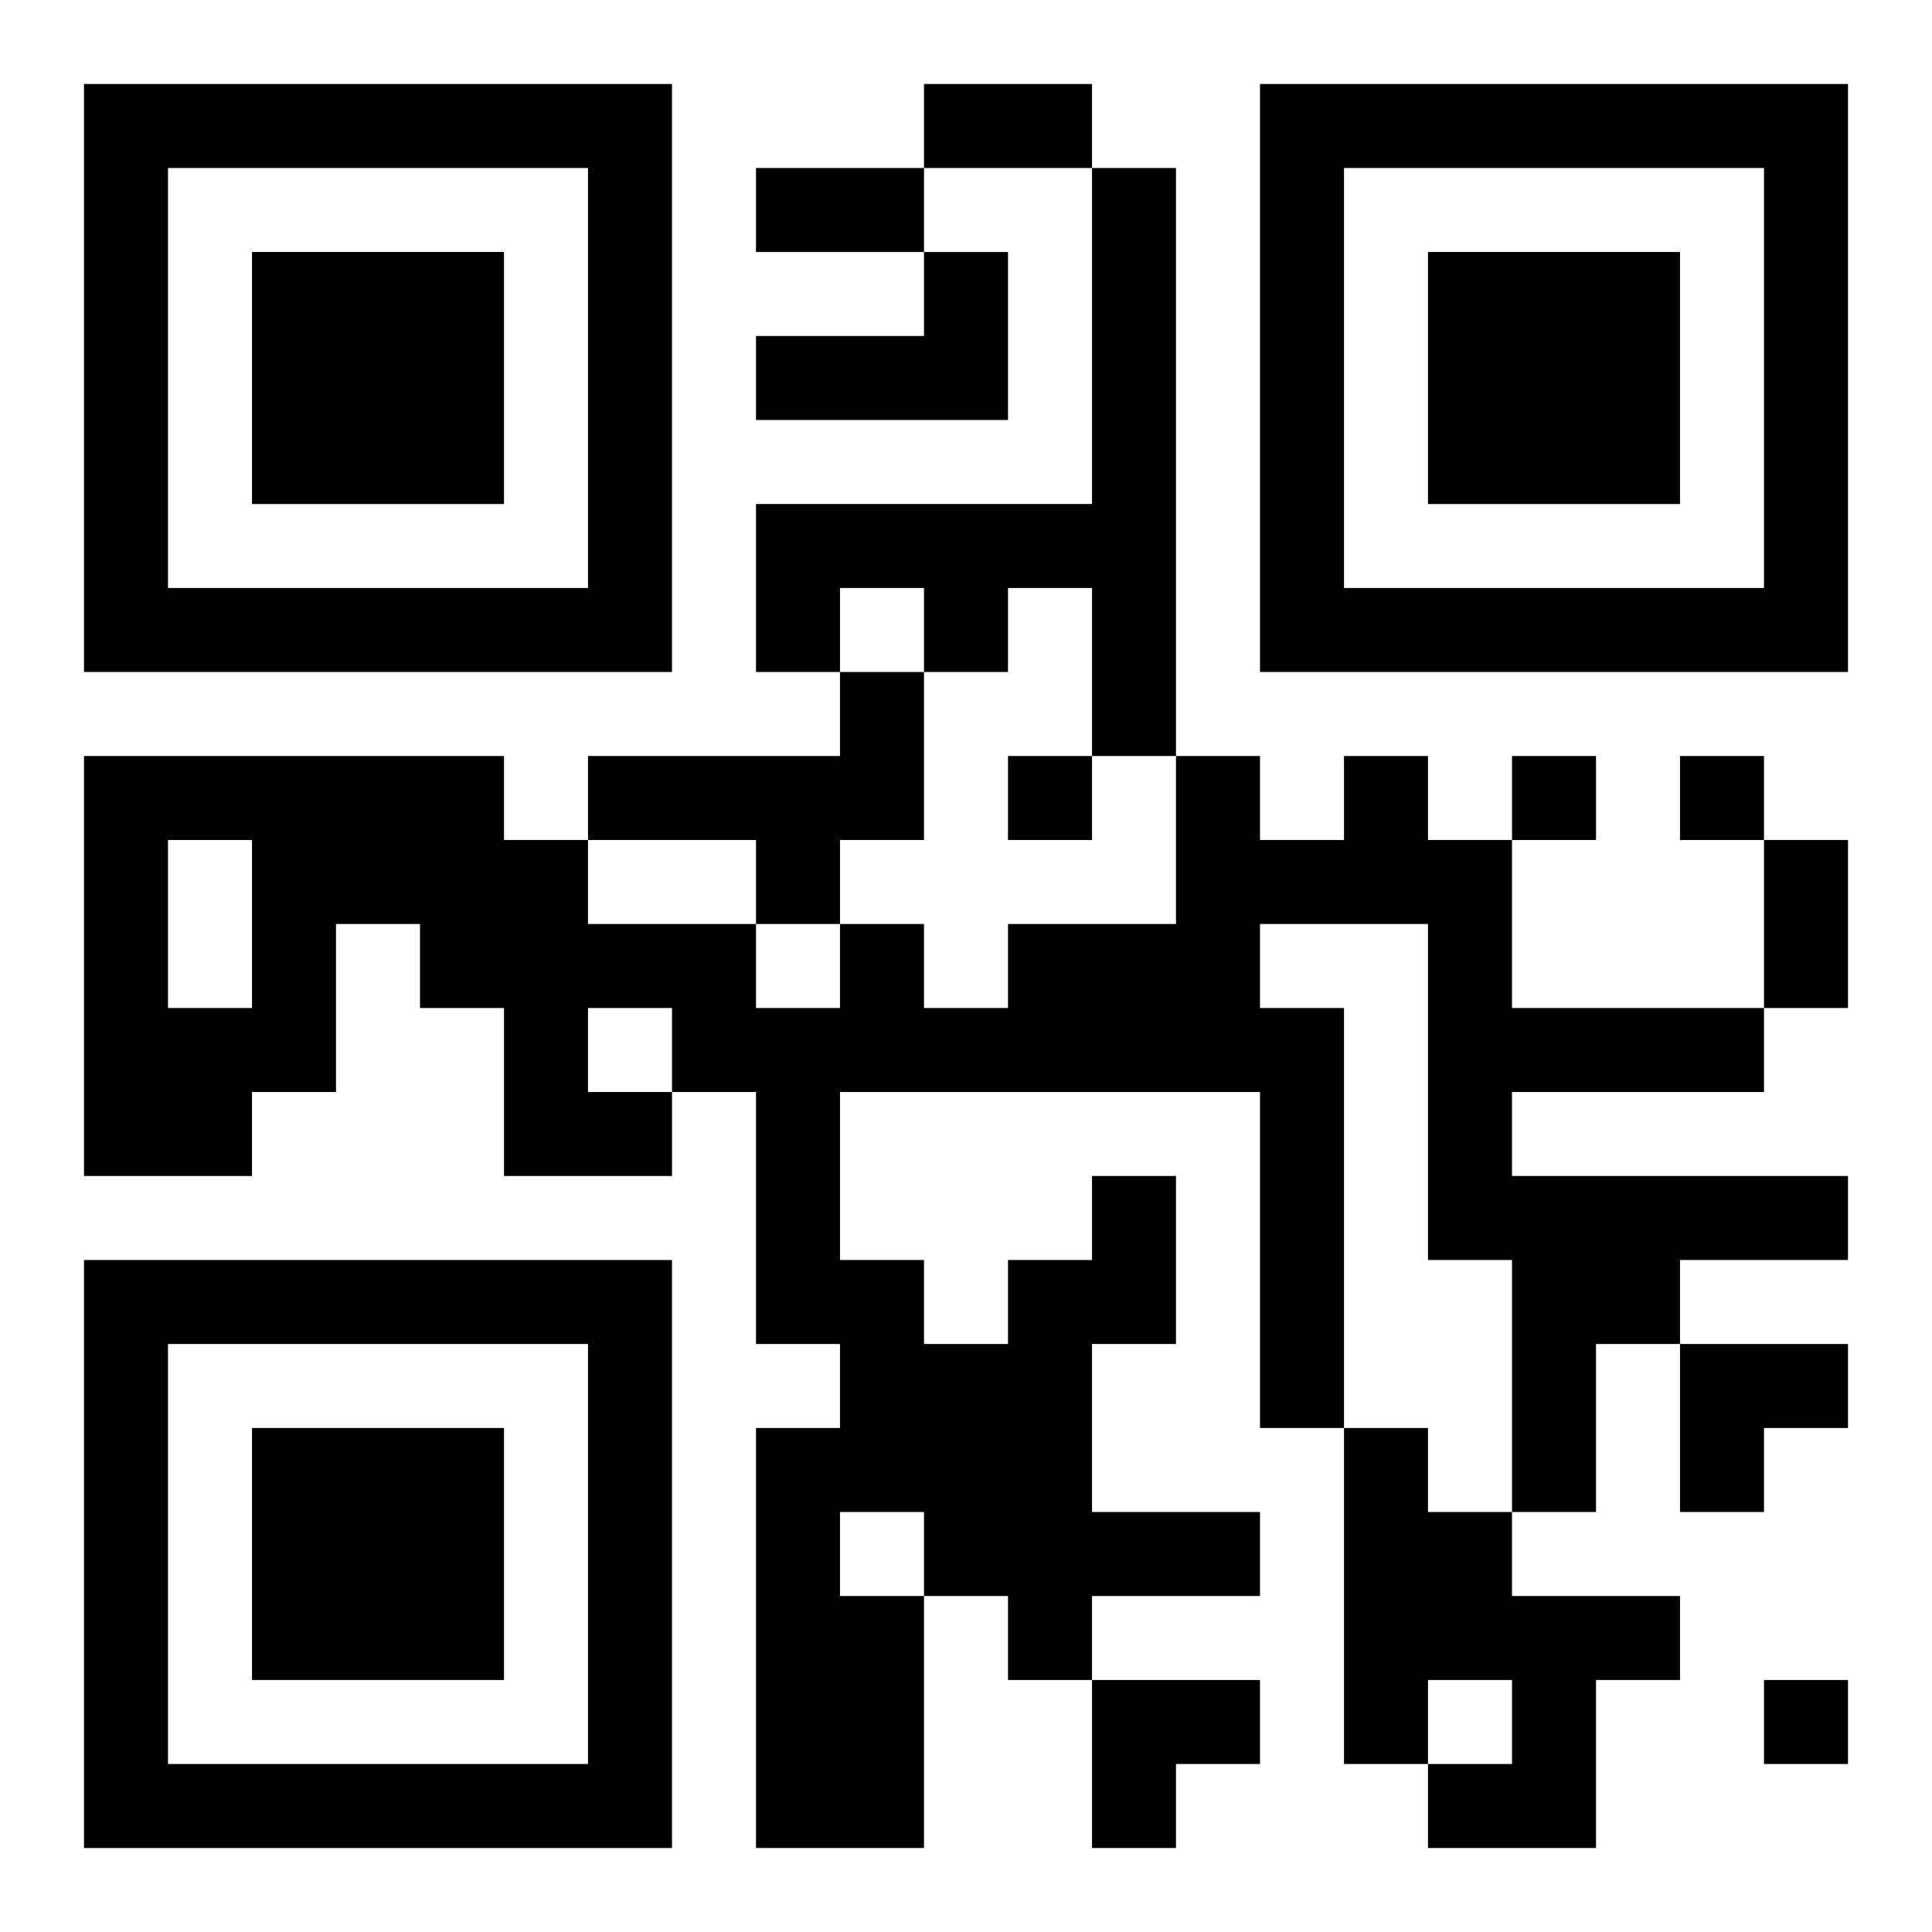
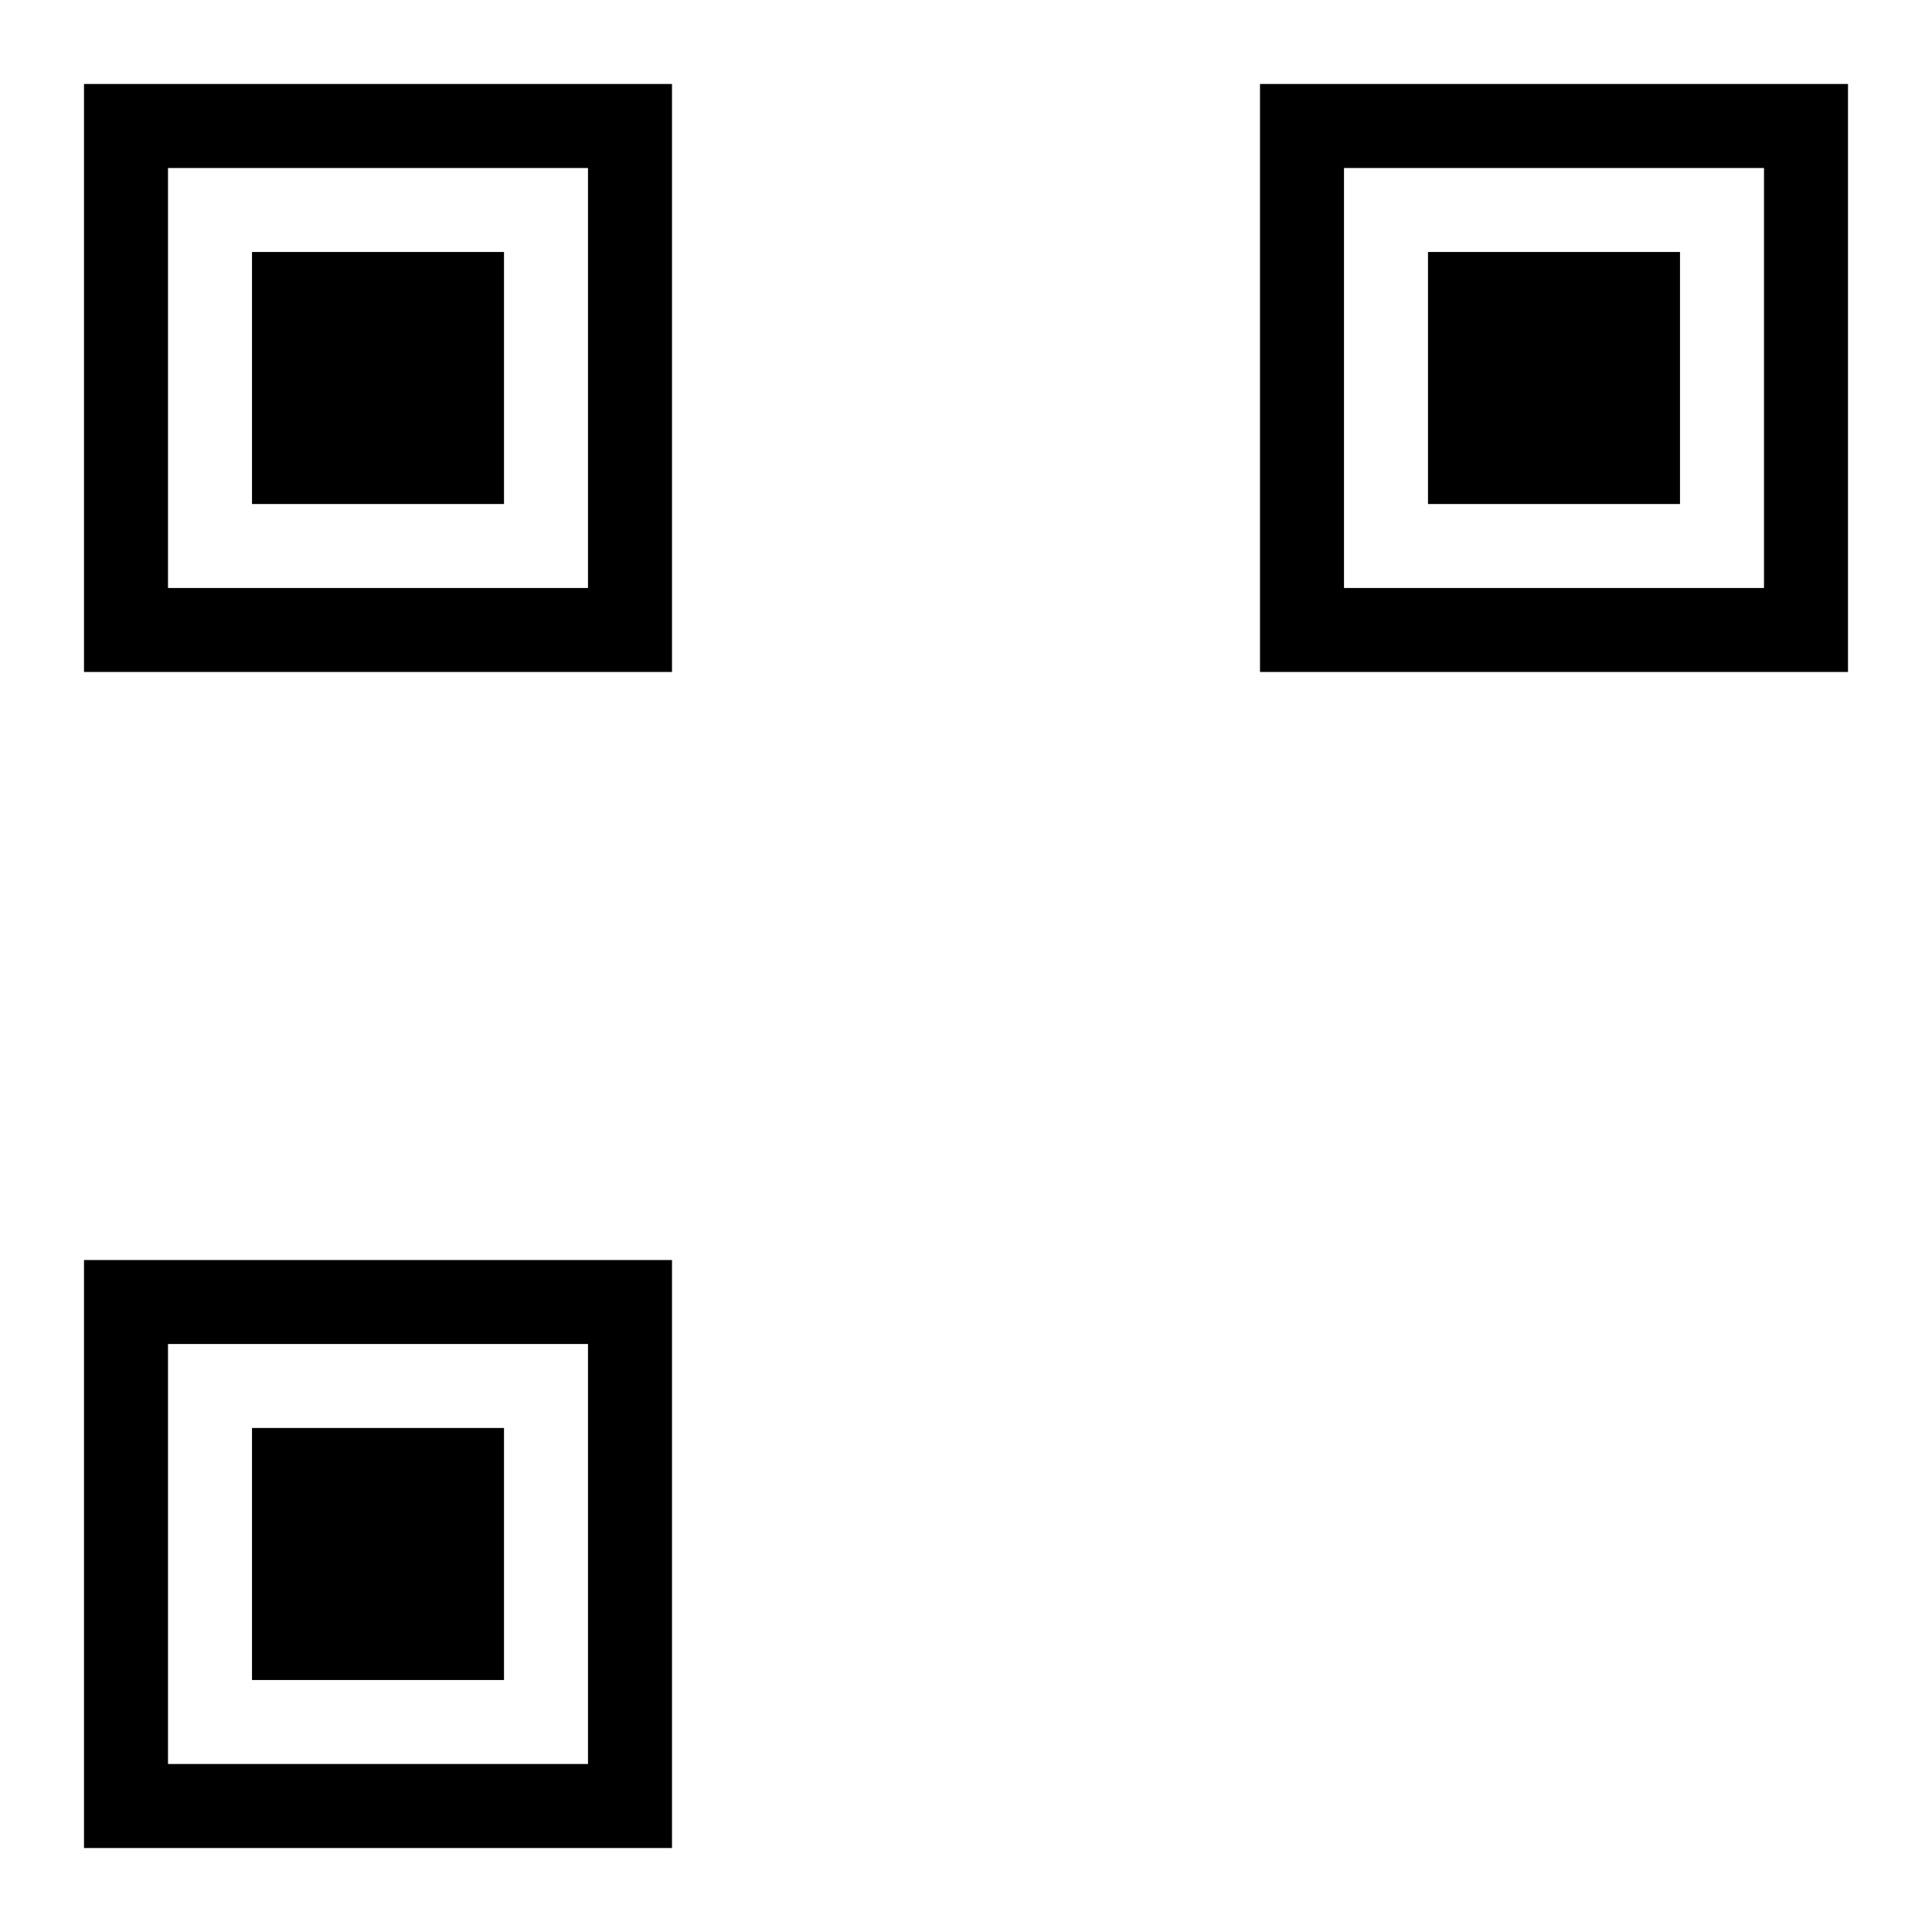
<svg xmlns="http://www.w3.org/2000/svg" xmlns:xlink="http://www.w3.org/1999/xlink" width="250" height="250" baseProfile="full" version="1.1" viewBox="-1 -1 23 23">
  <symbol id="a">
    <path d="m0 7v7h7v-7h-7zm1 1h5v5h-5v-5zm1 1v3h3v-3h-3z" />
  </symbol>
  <use y="-7" xlink:href="#a" />
  <use y="7" xlink:href="#a" />
  <use x="14" y="-7" xlink:href="#a" />
-   <path d="m12 1h1v7h-1v-2h-1v1h-1v-1h-1v1h-1v-2h4v-4m-2 1h1v2h-3v-1h2v-1m-1 5h1v2h-1v1h-1v-1h-2v-1h3v-1m3 6h1v2h-1v2h2v1h-2v1h-1v-1h-1v3h-2v-5h1v-1h-1v-3h-1v1h-2v-2h-1v-1h-1v2h-1v1h-2v-5h5v1h1v1h2v1h1v-1h1v1h1v-1h2v-2h1v1h1v-1h1v1h1v2h3v1h-3v1h4v1h-2v1h-1v2h-1v-3h-1v-4h-2v1h1v5h-1v-4h-5v2h1v1h1v-1h1v-1m-11-4v2h1v-2h-1m5 2v1h1v-1h-1m3 6v1h1v-1h-1m6-1h1v1h1v1h2v1h-1v2h-2v-1h1v-1h-1v1h-1v-4m-4-8v1h1v-1h-1m6 0v1h1v-1h-1m2 0v1h1v-1h-1m1 11v1h1v-1h-1m-10-19h2v1h-2v-1m-2 1h2v1h-2v-1m12 8h1v2h-1v-2m-1 6h2v1h-1v1h-1zm-7 4h2v1h-1v1h-1z" />
</svg>